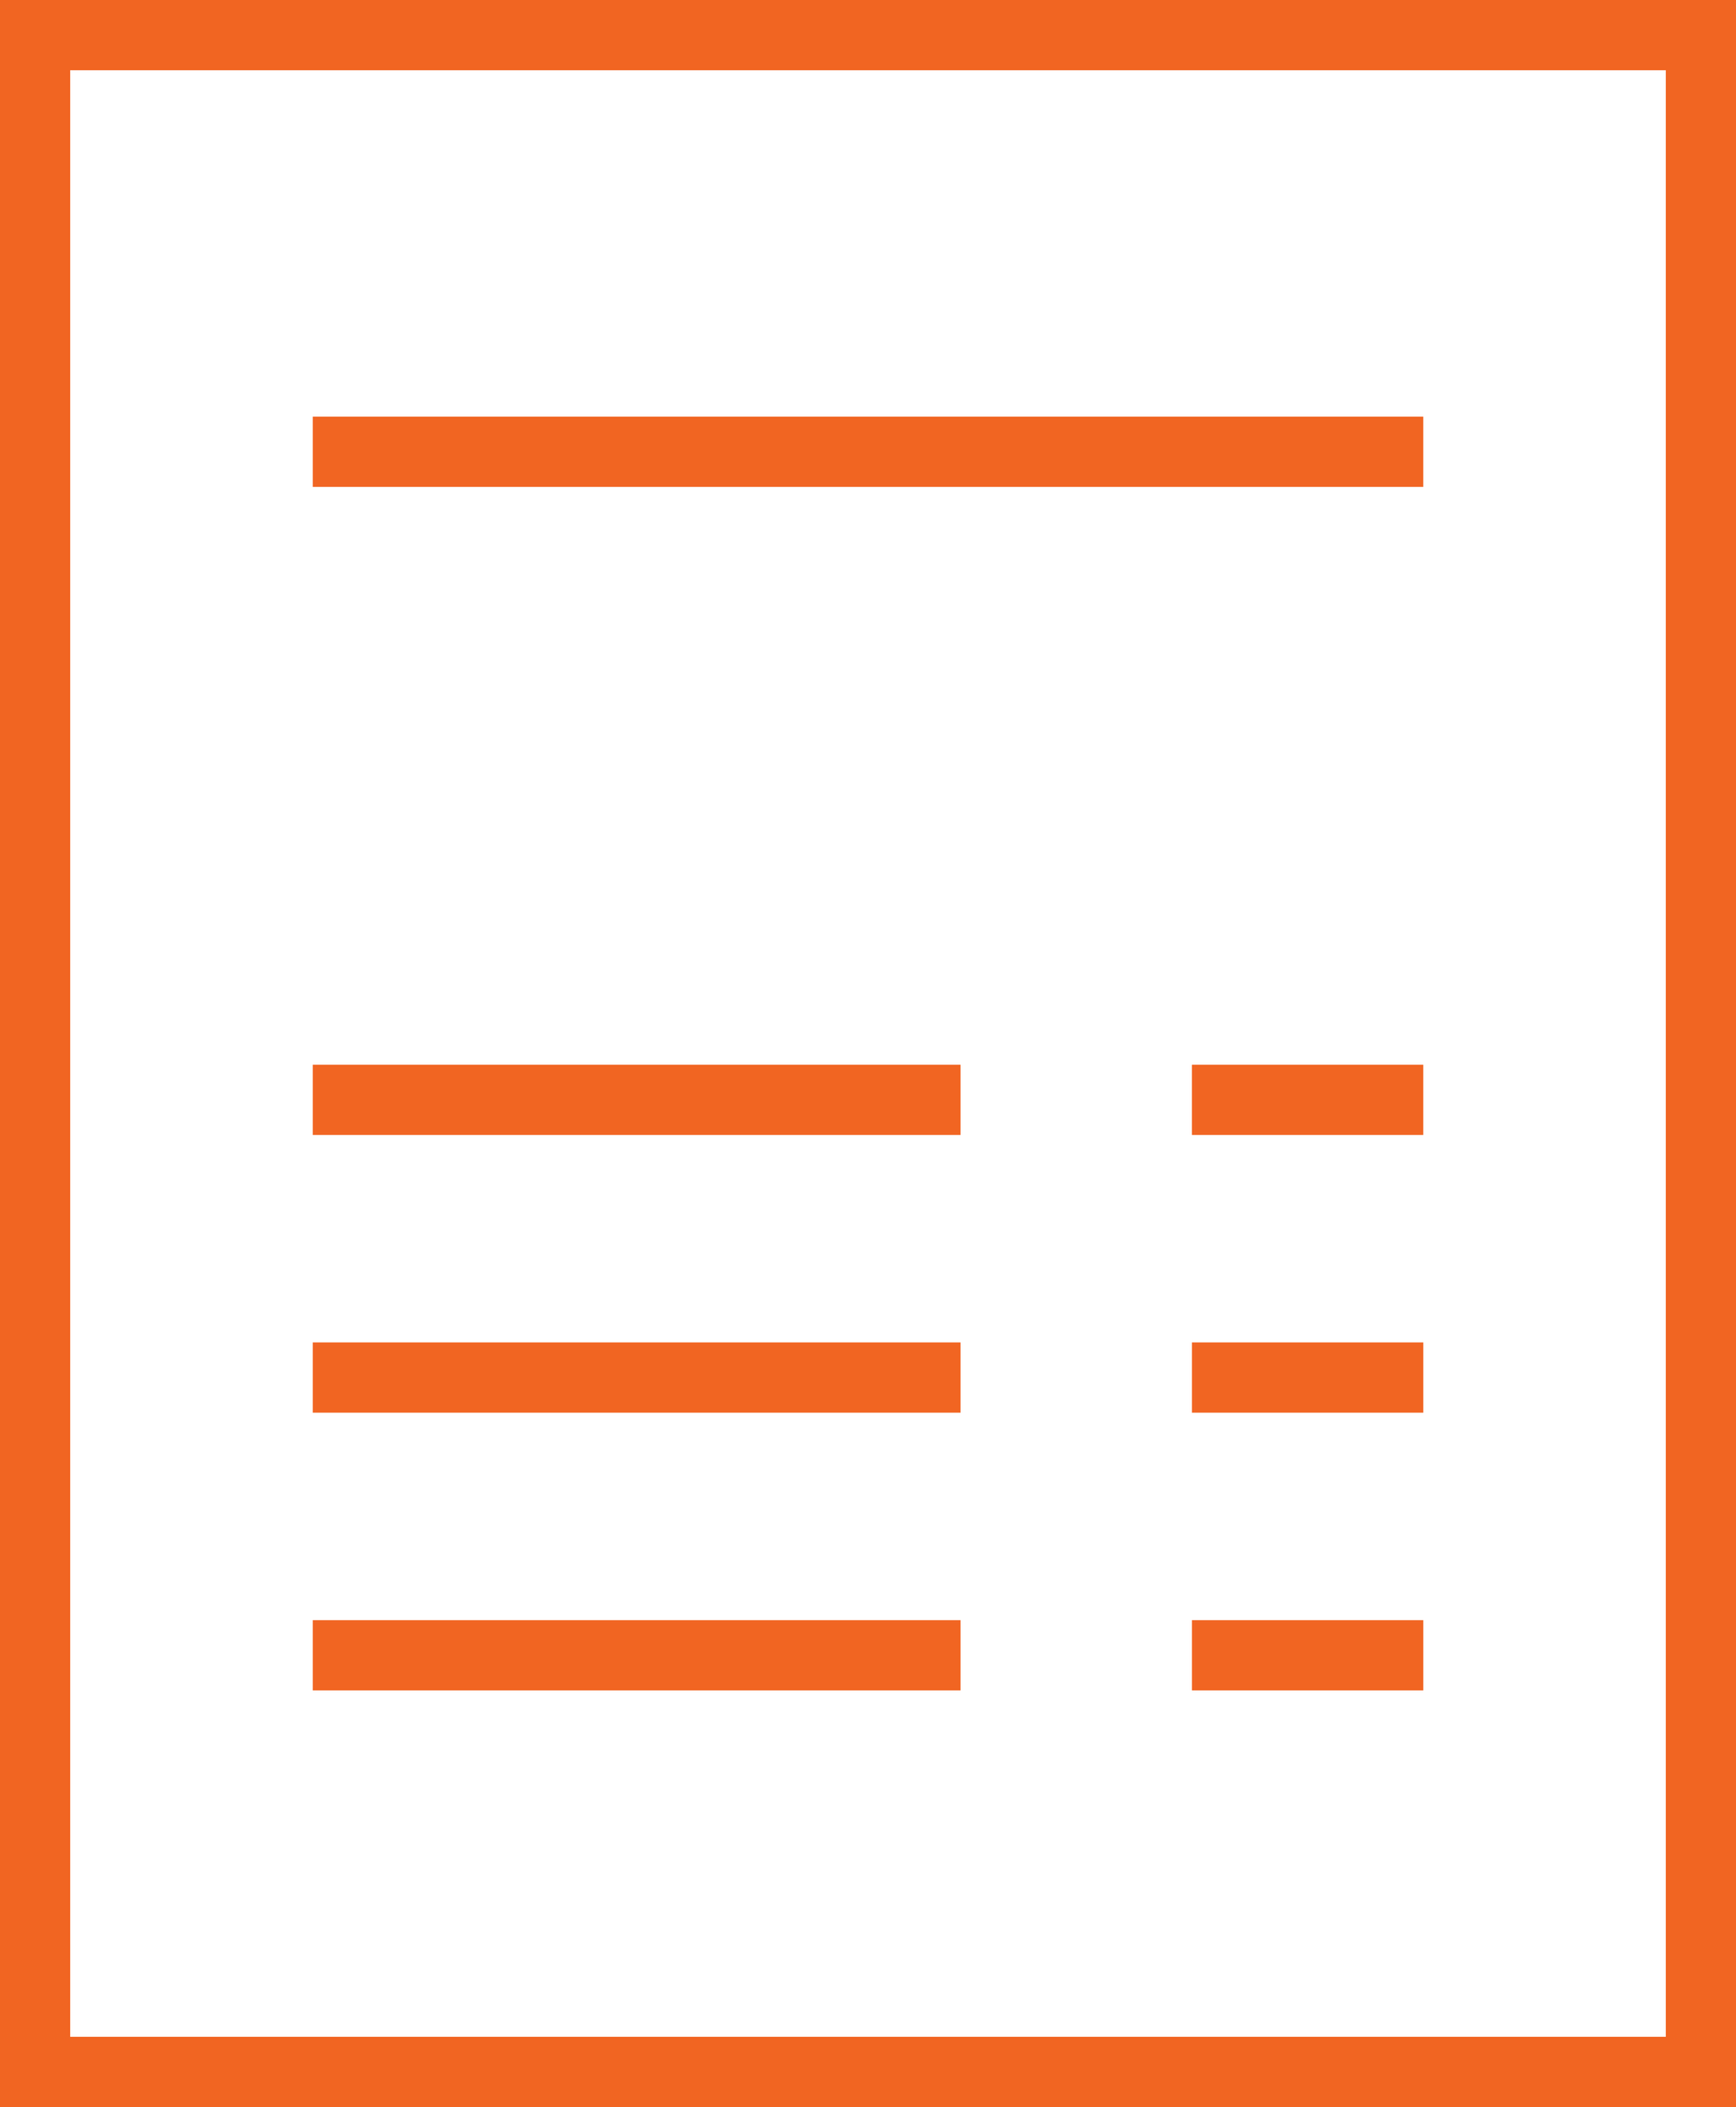
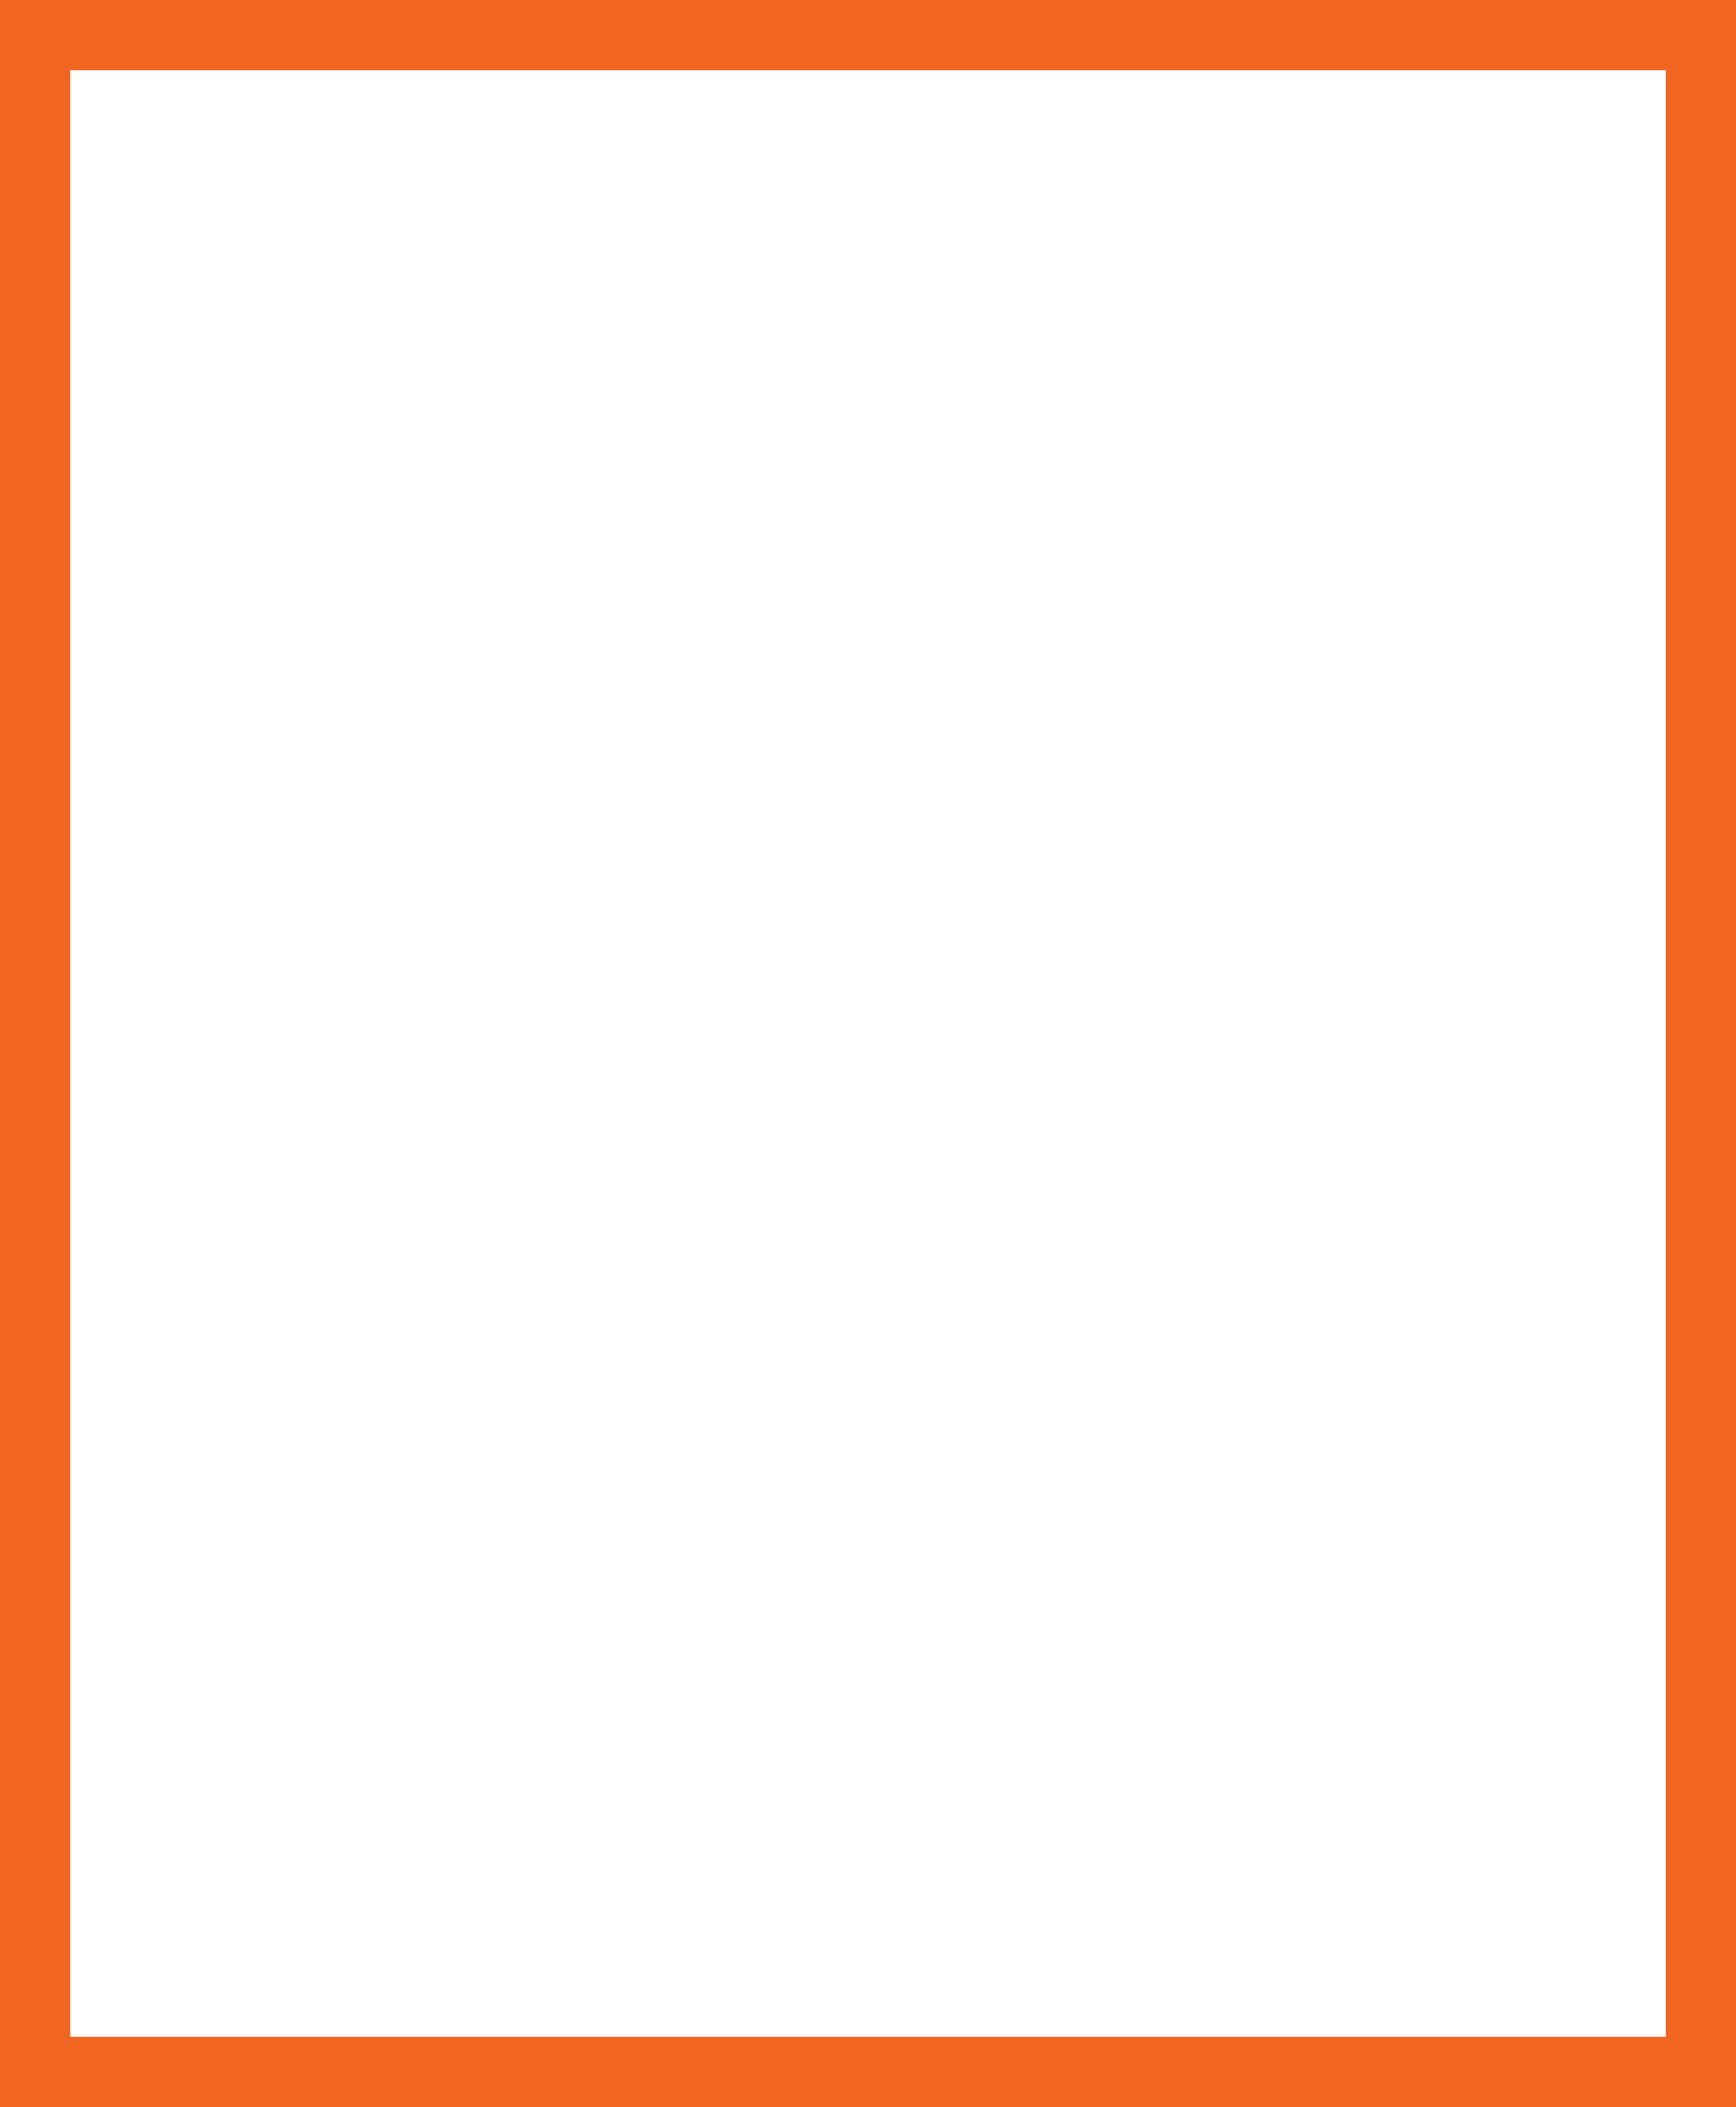
<svg xmlns="http://www.w3.org/2000/svg" width="74.169" height="89.984" viewBox="0 0 74.169 89.984">
  <g id="icons8-bill" transform="translate(-5.5 -1.5)">
    <path id="Контур_3242" data-name="Контур 3242" d="M7,89.984V3H78.169V89.984Z" transform="translate(0 0)" fill="none" stroke="#f16522" stroke-linecap="round" stroke-miterlimit="10" stroke-width="3" />
-     <path id="Контур_3243" data-name="Контур 3243" d="M13,12H60.446M50.561,39.677h9.885M13,39.677H40.677M13,51.538H40.677m9.885,0h9.885M13,63.4H40.677m9.885,0h9.885" transform="translate(5.862 8.792)" fill="none" stroke="#f16522" stroke-miterlimit="10" stroke-width="3" />
  </g>
</svg>